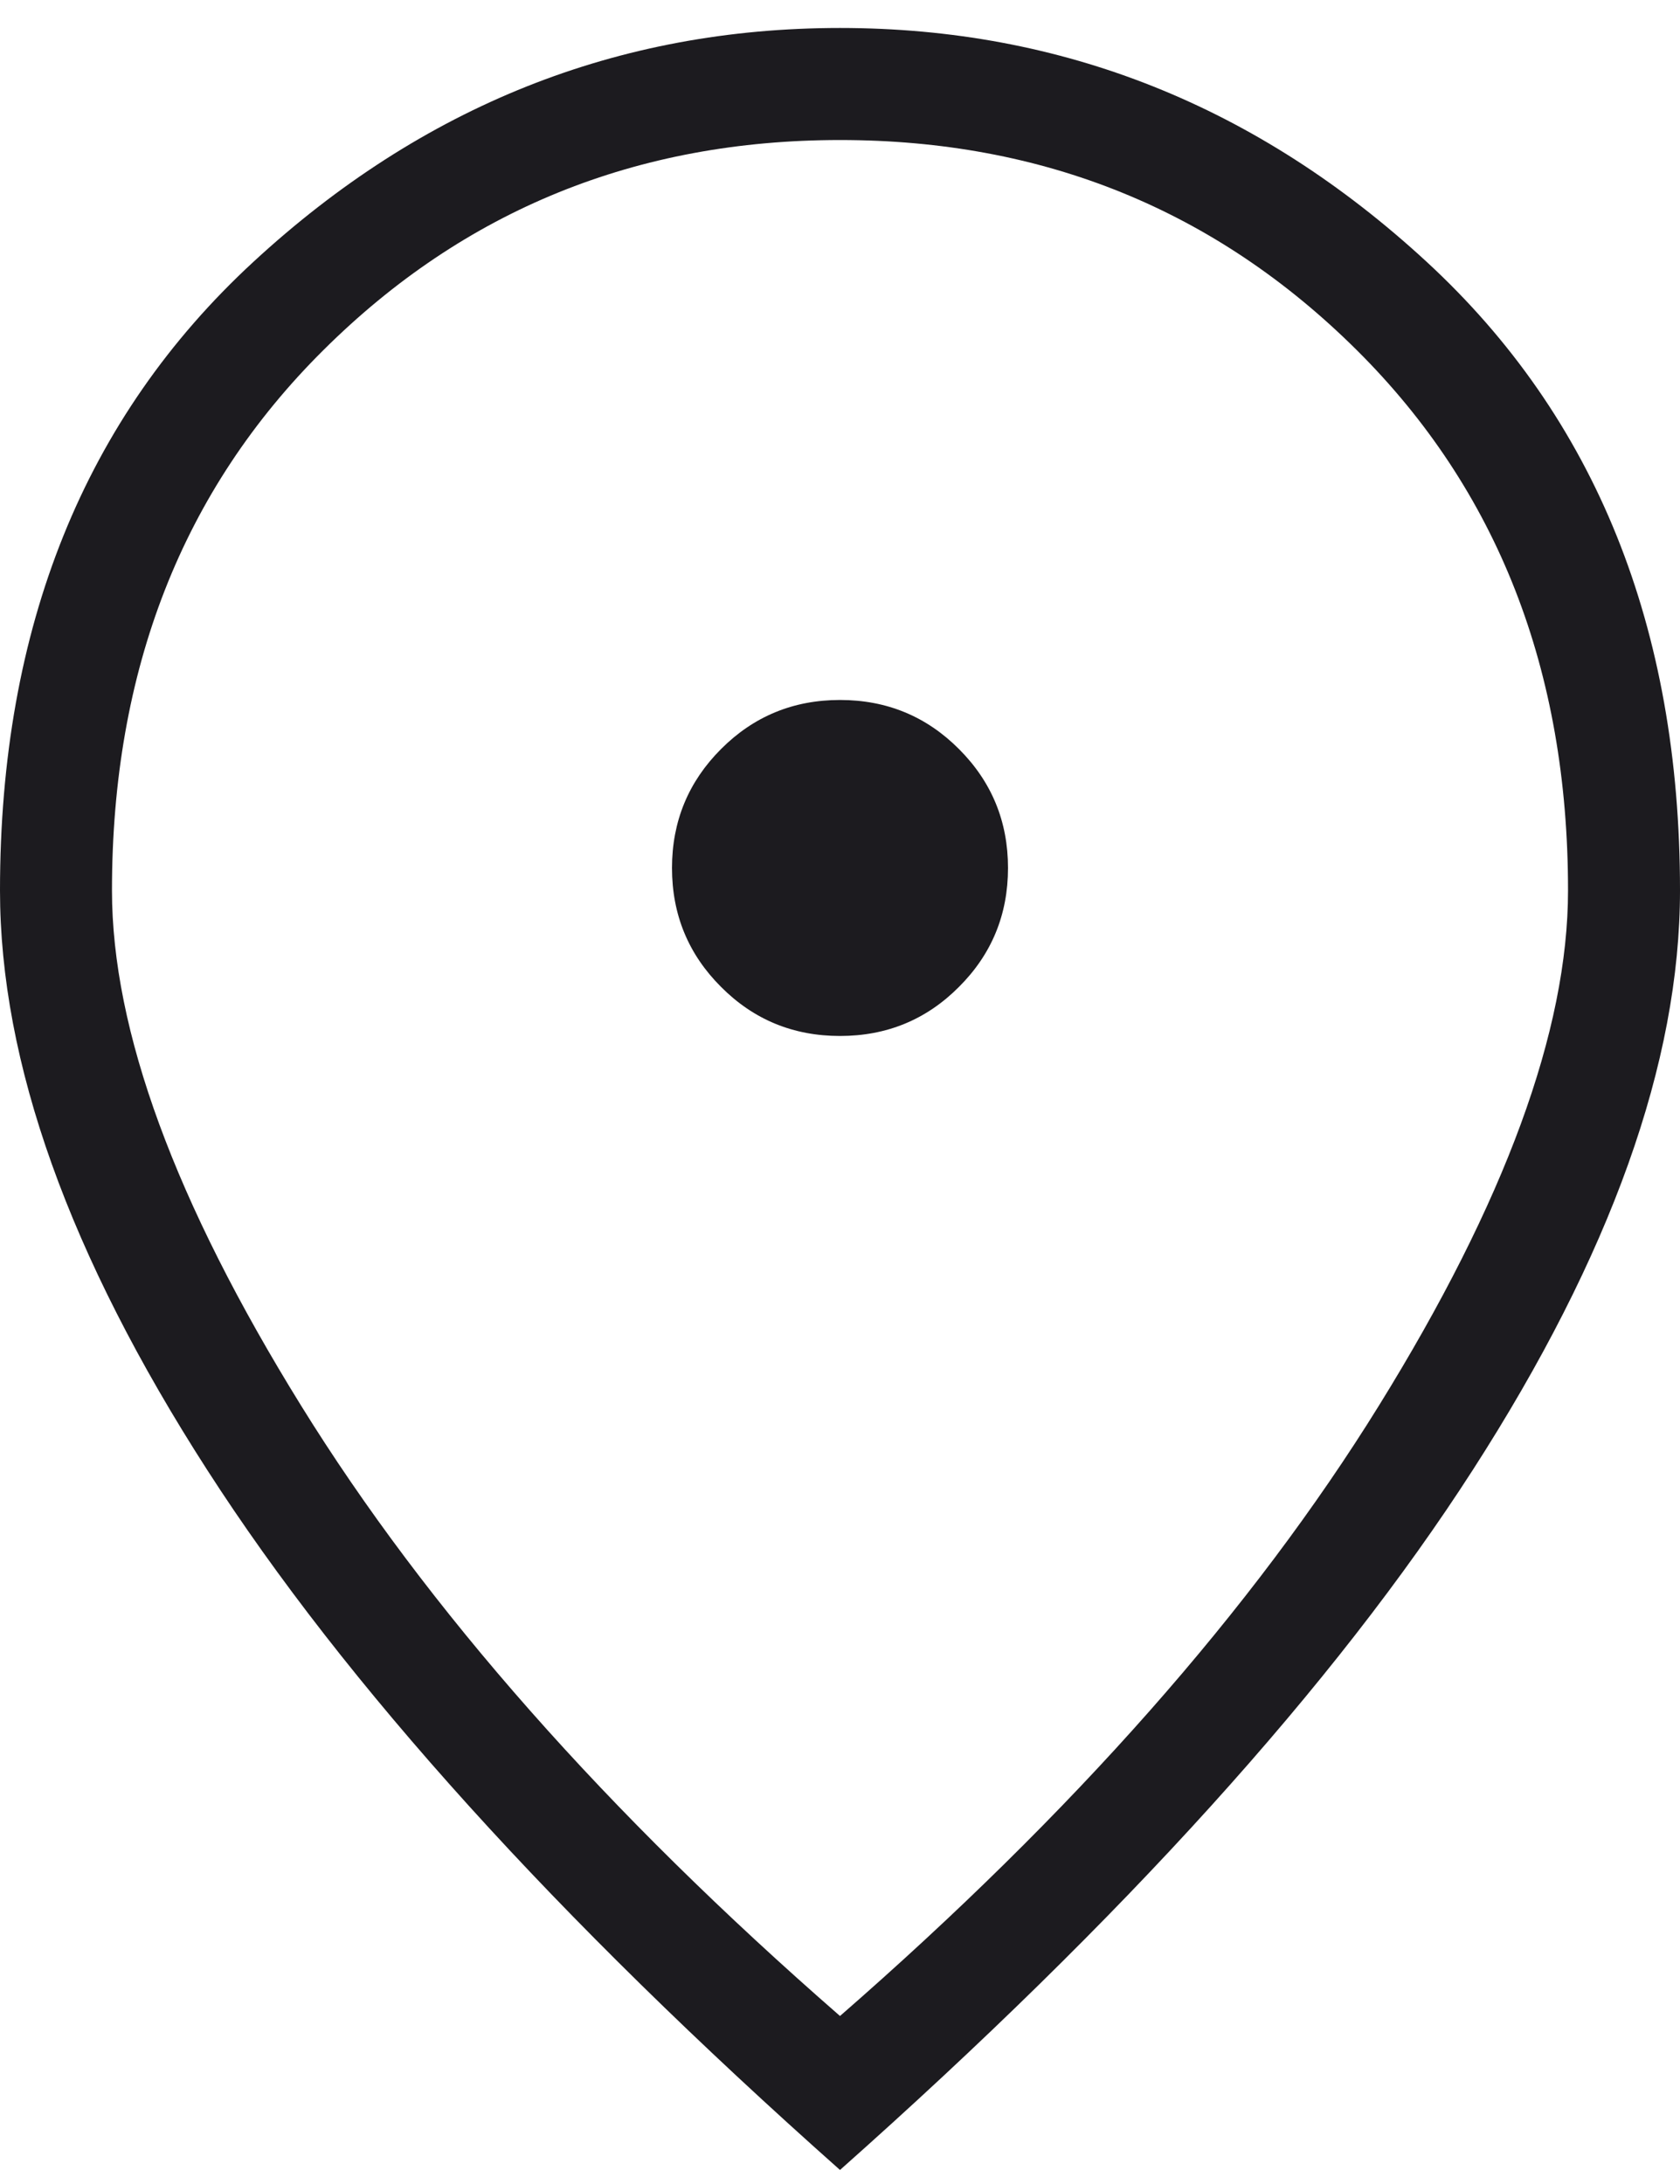
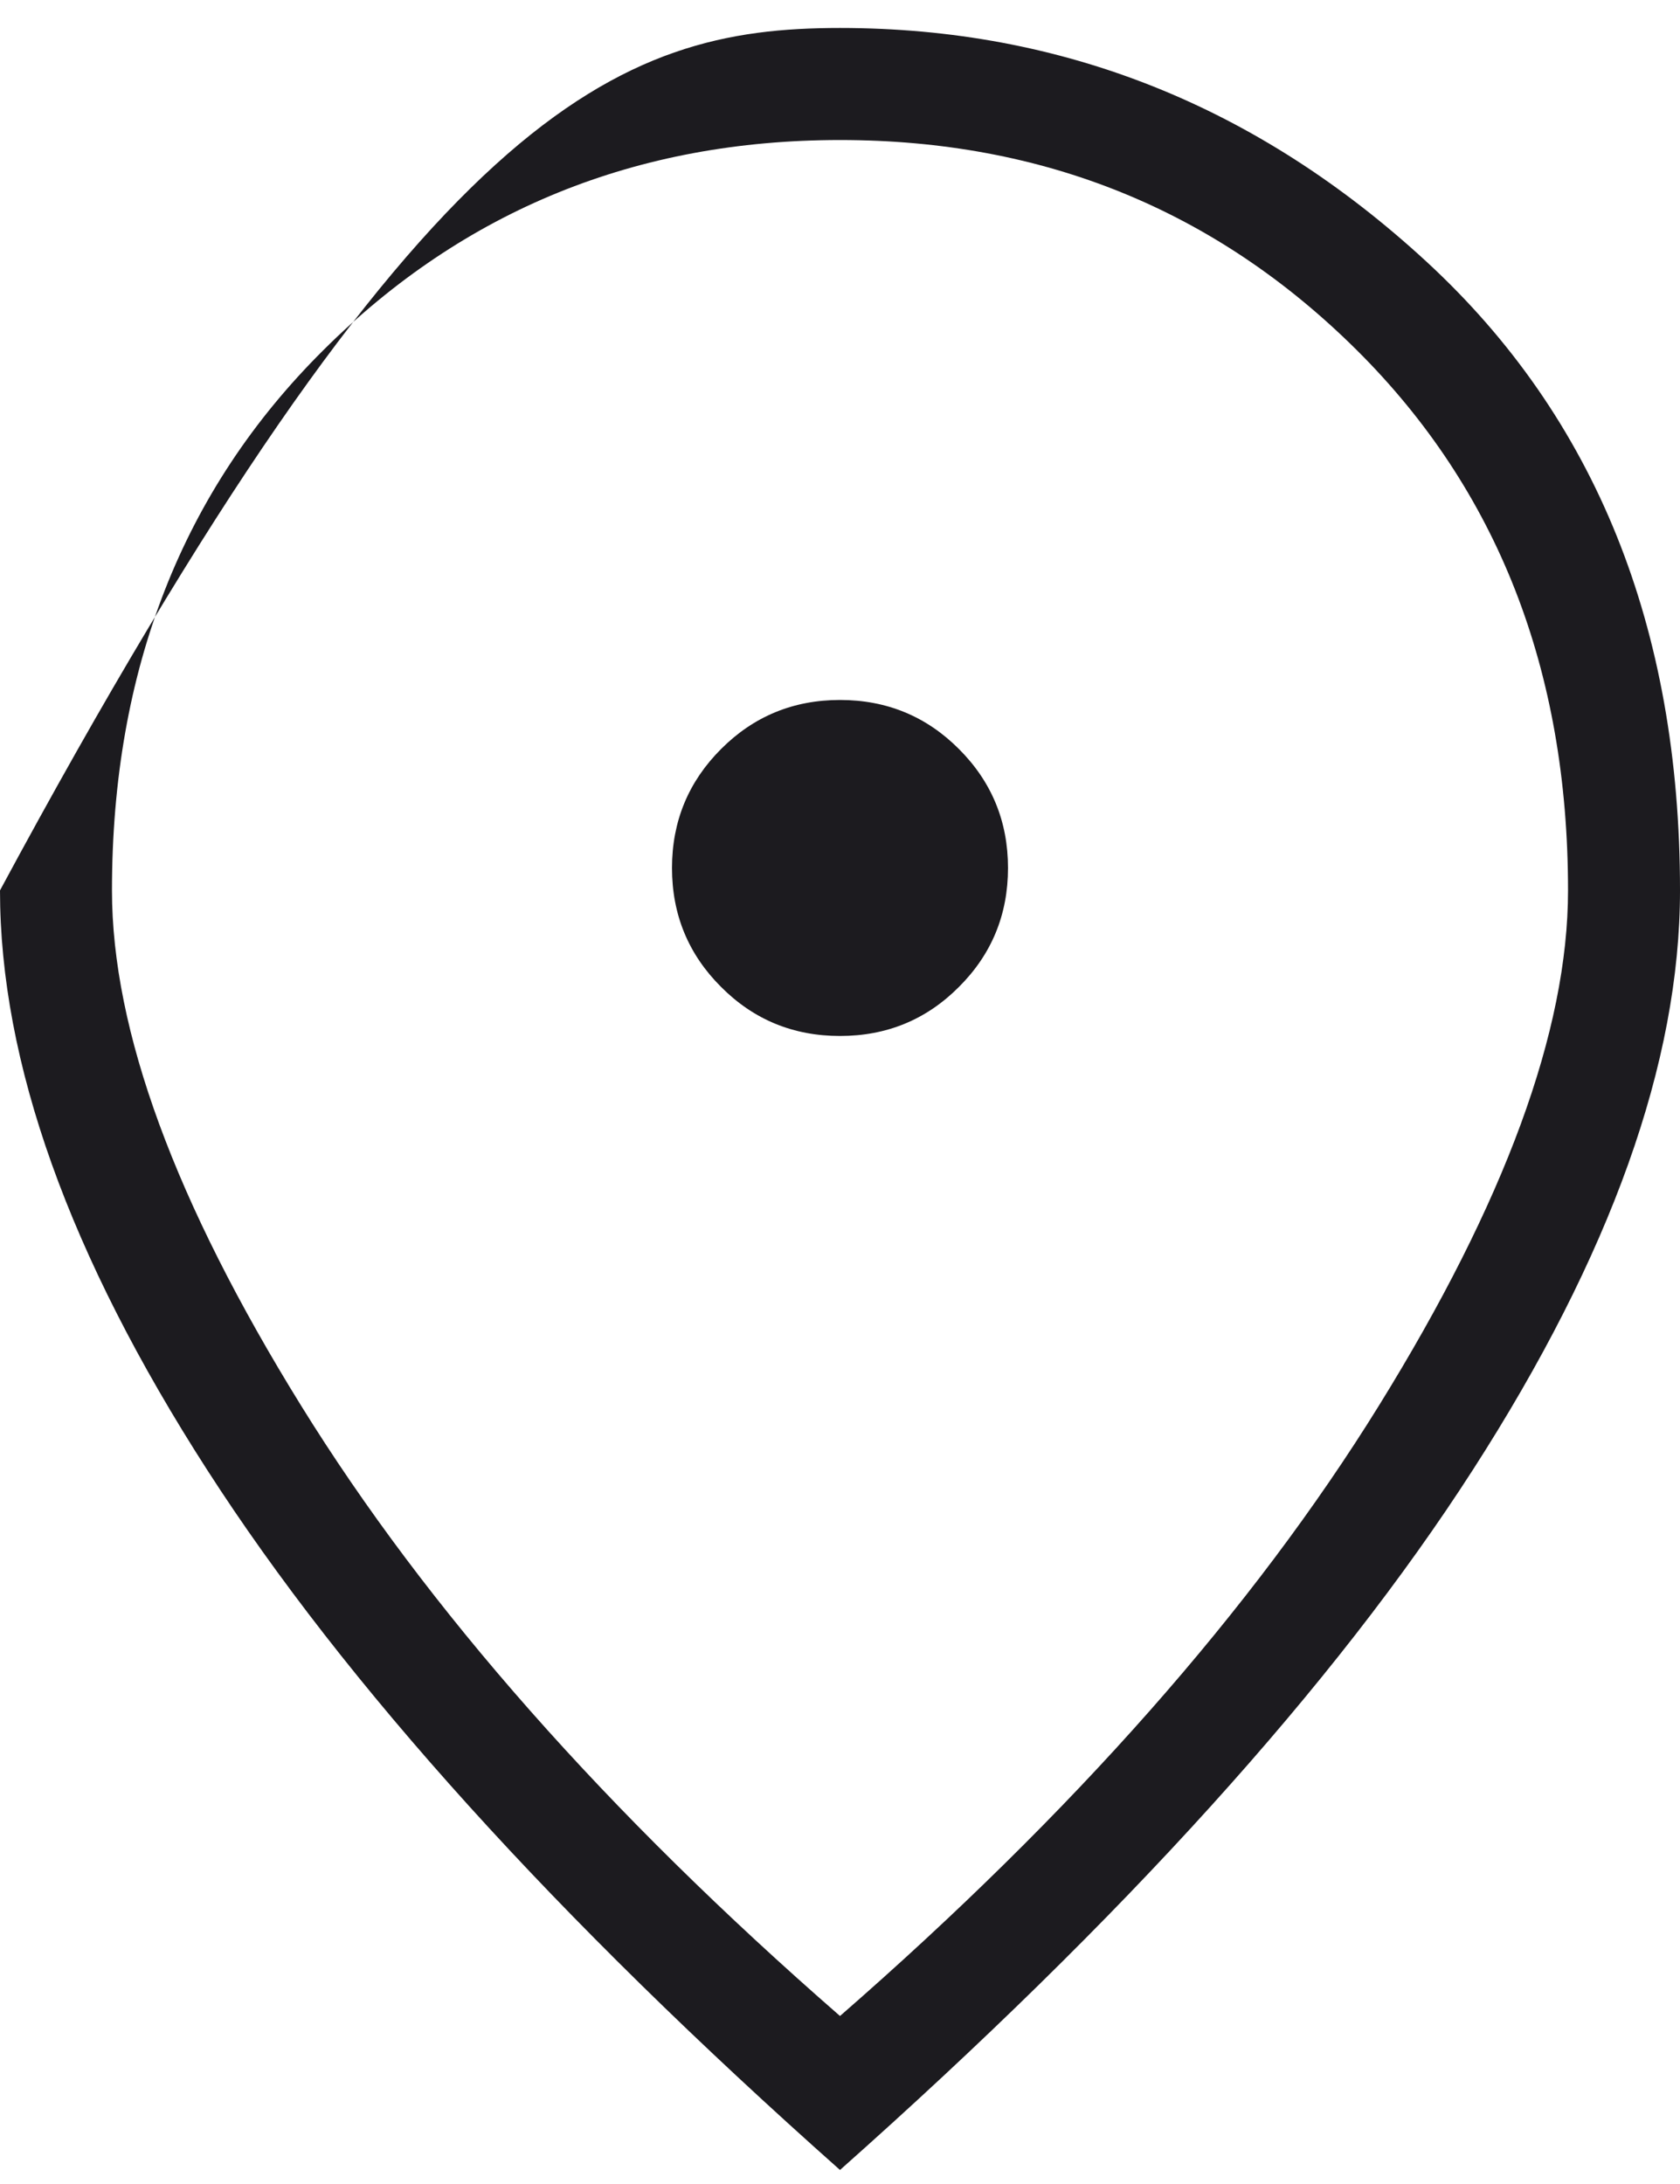
<svg xmlns="http://www.w3.org/2000/svg" width="20" height="26" viewBox="0 0 20 26" fill="none">
-   <path d="M10 12.333C10.556 12.333 11.028 12.139 11.416 11.749C11.805 11.361 12 10.889 12 10.333C12 9.778 11.805 9.306 11.416 8.917C11.028 8.528 10.556 8.333 10 8.333C9.444 8.333 8.972 8.528 8.584 8.917C8.195 9.306 8 9.778 8 10.333C8 10.889 8.195 11.361 8.584 11.749C8.972 12.139 9.444 12.333 10 12.333ZM10 24C12.778 21.578 14.916 19.156 16.416 16.733C17.916 14.311 18.667 12.267 18.667 10.6C18.667 7.978 17.828 5.833 16.151 4.167C14.472 2.5 12.422 1.667 10 1.667C7.578 1.667 5.528 2.5 3.851 4.167C2.172 5.833 1.333 7.978 1.333 10.6C1.333 12.267 2.084 14.311 3.584 16.733C5.084 19.156 7.222 21.578 10 24ZM10 25.833C6.622 22.833 4.111 20.056 2.467 17.5C0.822 14.944 0 12.644 0 10.6C0 7.467 1.006 4.972 3.017 3.117C5.028 1.261 7.356 0.333 10 0.333C12.644 0.333 14.972 1.261 16.984 3.117C18.995 4.972 20 7.467 20 10.6C20 12.644 19.178 14.944 17.533 17.5C15.889 20.056 13.378 22.833 10 25.833Z" fill="#1C1B1F" />
+   <path d="M10 12.333C10.556 12.333 11.028 12.139 11.416 11.749C11.805 11.361 12 10.889 12 10.333C12 9.778 11.805 9.306 11.416 8.917C11.028 8.528 10.556 8.333 10 8.333C9.444 8.333 8.972 8.528 8.584 8.917C8.195 9.306 8 9.778 8 10.333C8 10.889 8.195 11.361 8.584 11.749C8.972 12.139 9.444 12.333 10 12.333ZM10 24C12.778 21.578 14.916 19.156 16.416 16.733C17.916 14.311 18.667 12.267 18.667 10.6C18.667 7.978 17.828 5.833 16.151 4.167C14.472 2.5 12.422 1.667 10 1.667C7.578 1.667 5.528 2.5 3.851 4.167C2.172 5.833 1.333 7.978 1.333 10.6C1.333 12.267 2.084 14.311 3.584 16.733C5.084 19.156 7.222 21.578 10 24ZM10 25.833C6.622 22.833 4.111 20.056 2.467 17.5C0.822 14.944 0 12.644 0 10.6C5.028 1.261 7.356 0.333 10 0.333C12.644 0.333 14.972 1.261 16.984 3.117C18.995 4.972 20 7.467 20 10.6C20 12.644 19.178 14.944 17.533 17.5C15.889 20.056 13.378 22.833 10 25.833Z" fill="#1C1B1F" />
</svg>